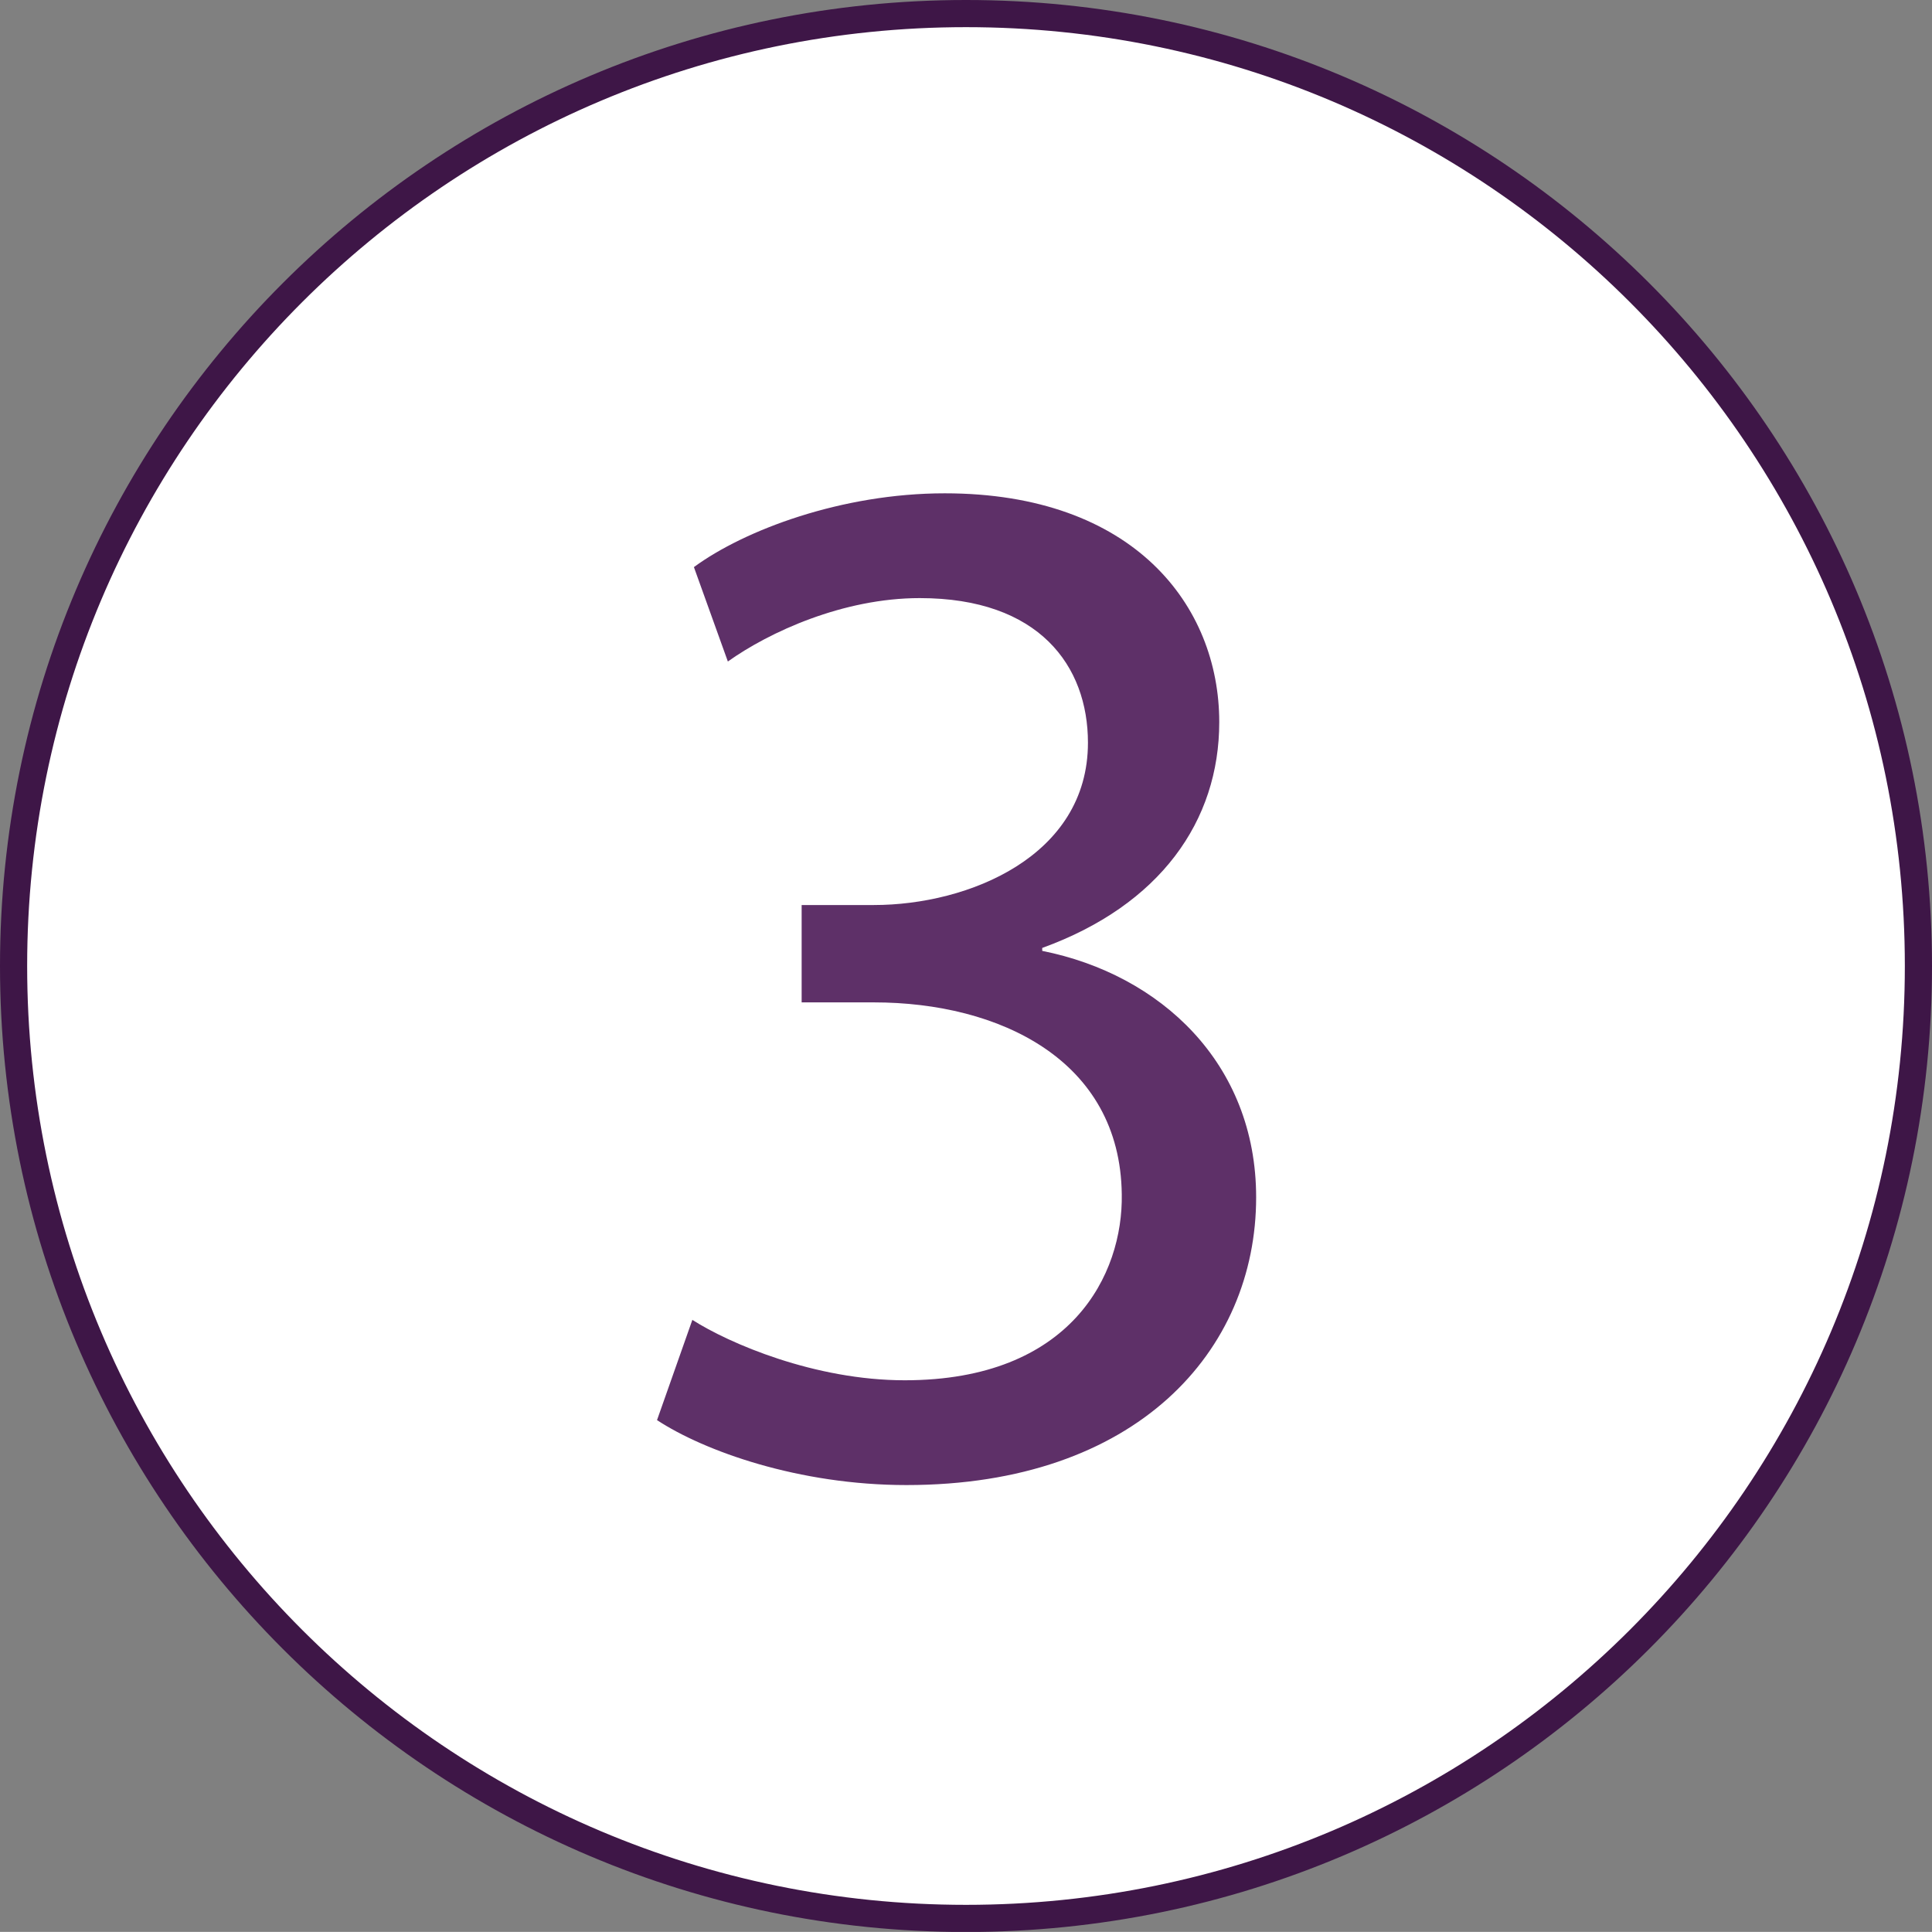
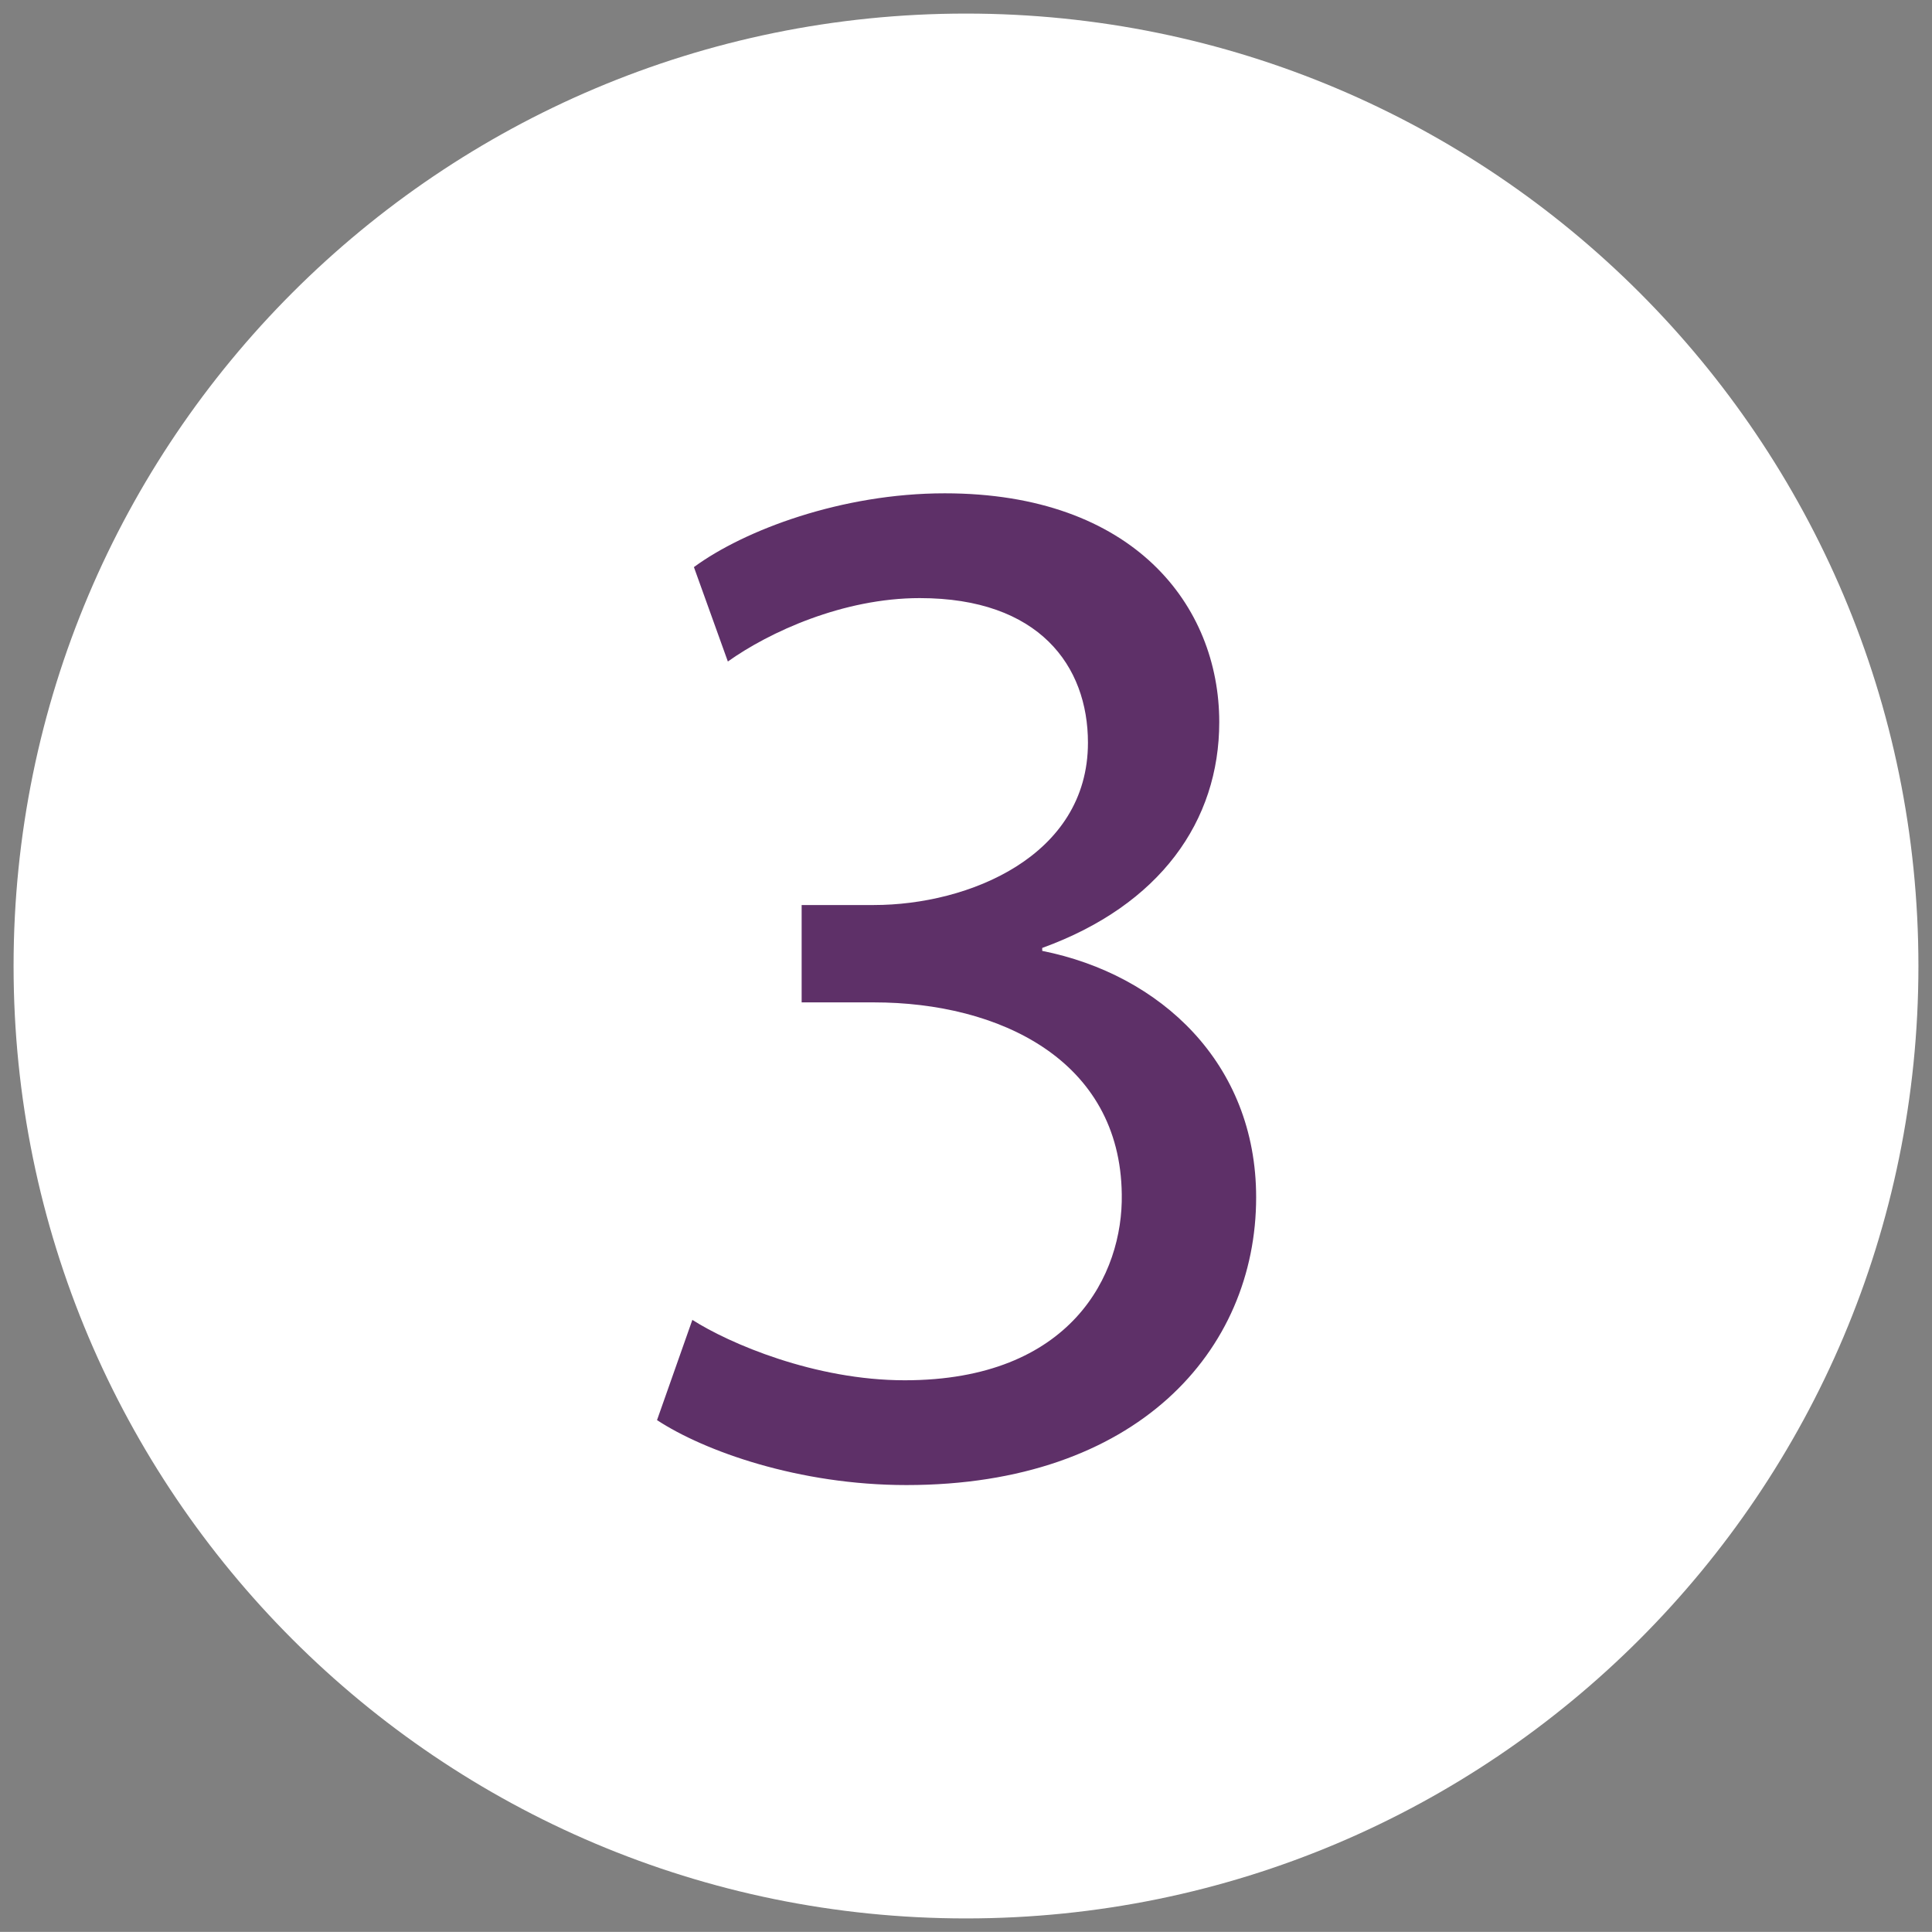
<svg xmlns="http://www.w3.org/2000/svg" id="Layer_2" data-name="Layer 2" viewBox="0 0 150.82 150.81">
  <rect x="0" y="0" width="150.82" height="150.81" fill="#808080" stroke="none" />
  <defs>
    <style> .cls-1 { fill: #fff; } .cls-2 { fill: none; stroke: #3e1647; stroke-width: 2.12px; } .cls-3 { fill: #5e3068; } </style>
  </defs>
  <g id="Layer_1-2" data-name="Layer 1">
    <g>
      <path class="cls-1" d="M75.41,149.76c41.06,0,74.35-33.28,74.35-74.35S116.47,1.06,75.41,1.06,1.06,34.35,1.06,75.41s33.29,74.35,74.35,74.35" />
-       <path class="cls-2" d="M75.41,149.76c41.06,0,74.35-33.28,74.35-74.35S116.47,1.06,75.41,1.06,1.06,34.35,1.06,75.41s33.29,74.35,74.35,74.35Z" />
    </g>
    <path class="cls-3" d="M54.04,103.03c2.88,1.84,9.56,4.72,16.59,4.72,13.02,0,17.05-8.29,16.94-14.52-.12-10.48-9.56-14.98-19.35-14.98h-5.64v-7.6h5.64c7.37,0,16.71-3.8,16.71-12.67,0-5.99-3.8-11.29-13.13-11.29-5.99,0-11.75,2.65-14.98,4.95l-2.65-7.37c3.92-2.88,11.52-5.76,19.58-5.76,14.75,0,21.43,8.76,21.43,17.86,0,7.72-4.61,14.29-13.82,17.63v.23c9.22,1.84,16.7,8.76,16.7,19.24,0,11.98-9.33,22.46-27.3,22.46-8.41,0-15.78-2.65-19.47-5.07l2.76-7.83Z" />
  </g>
</svg>